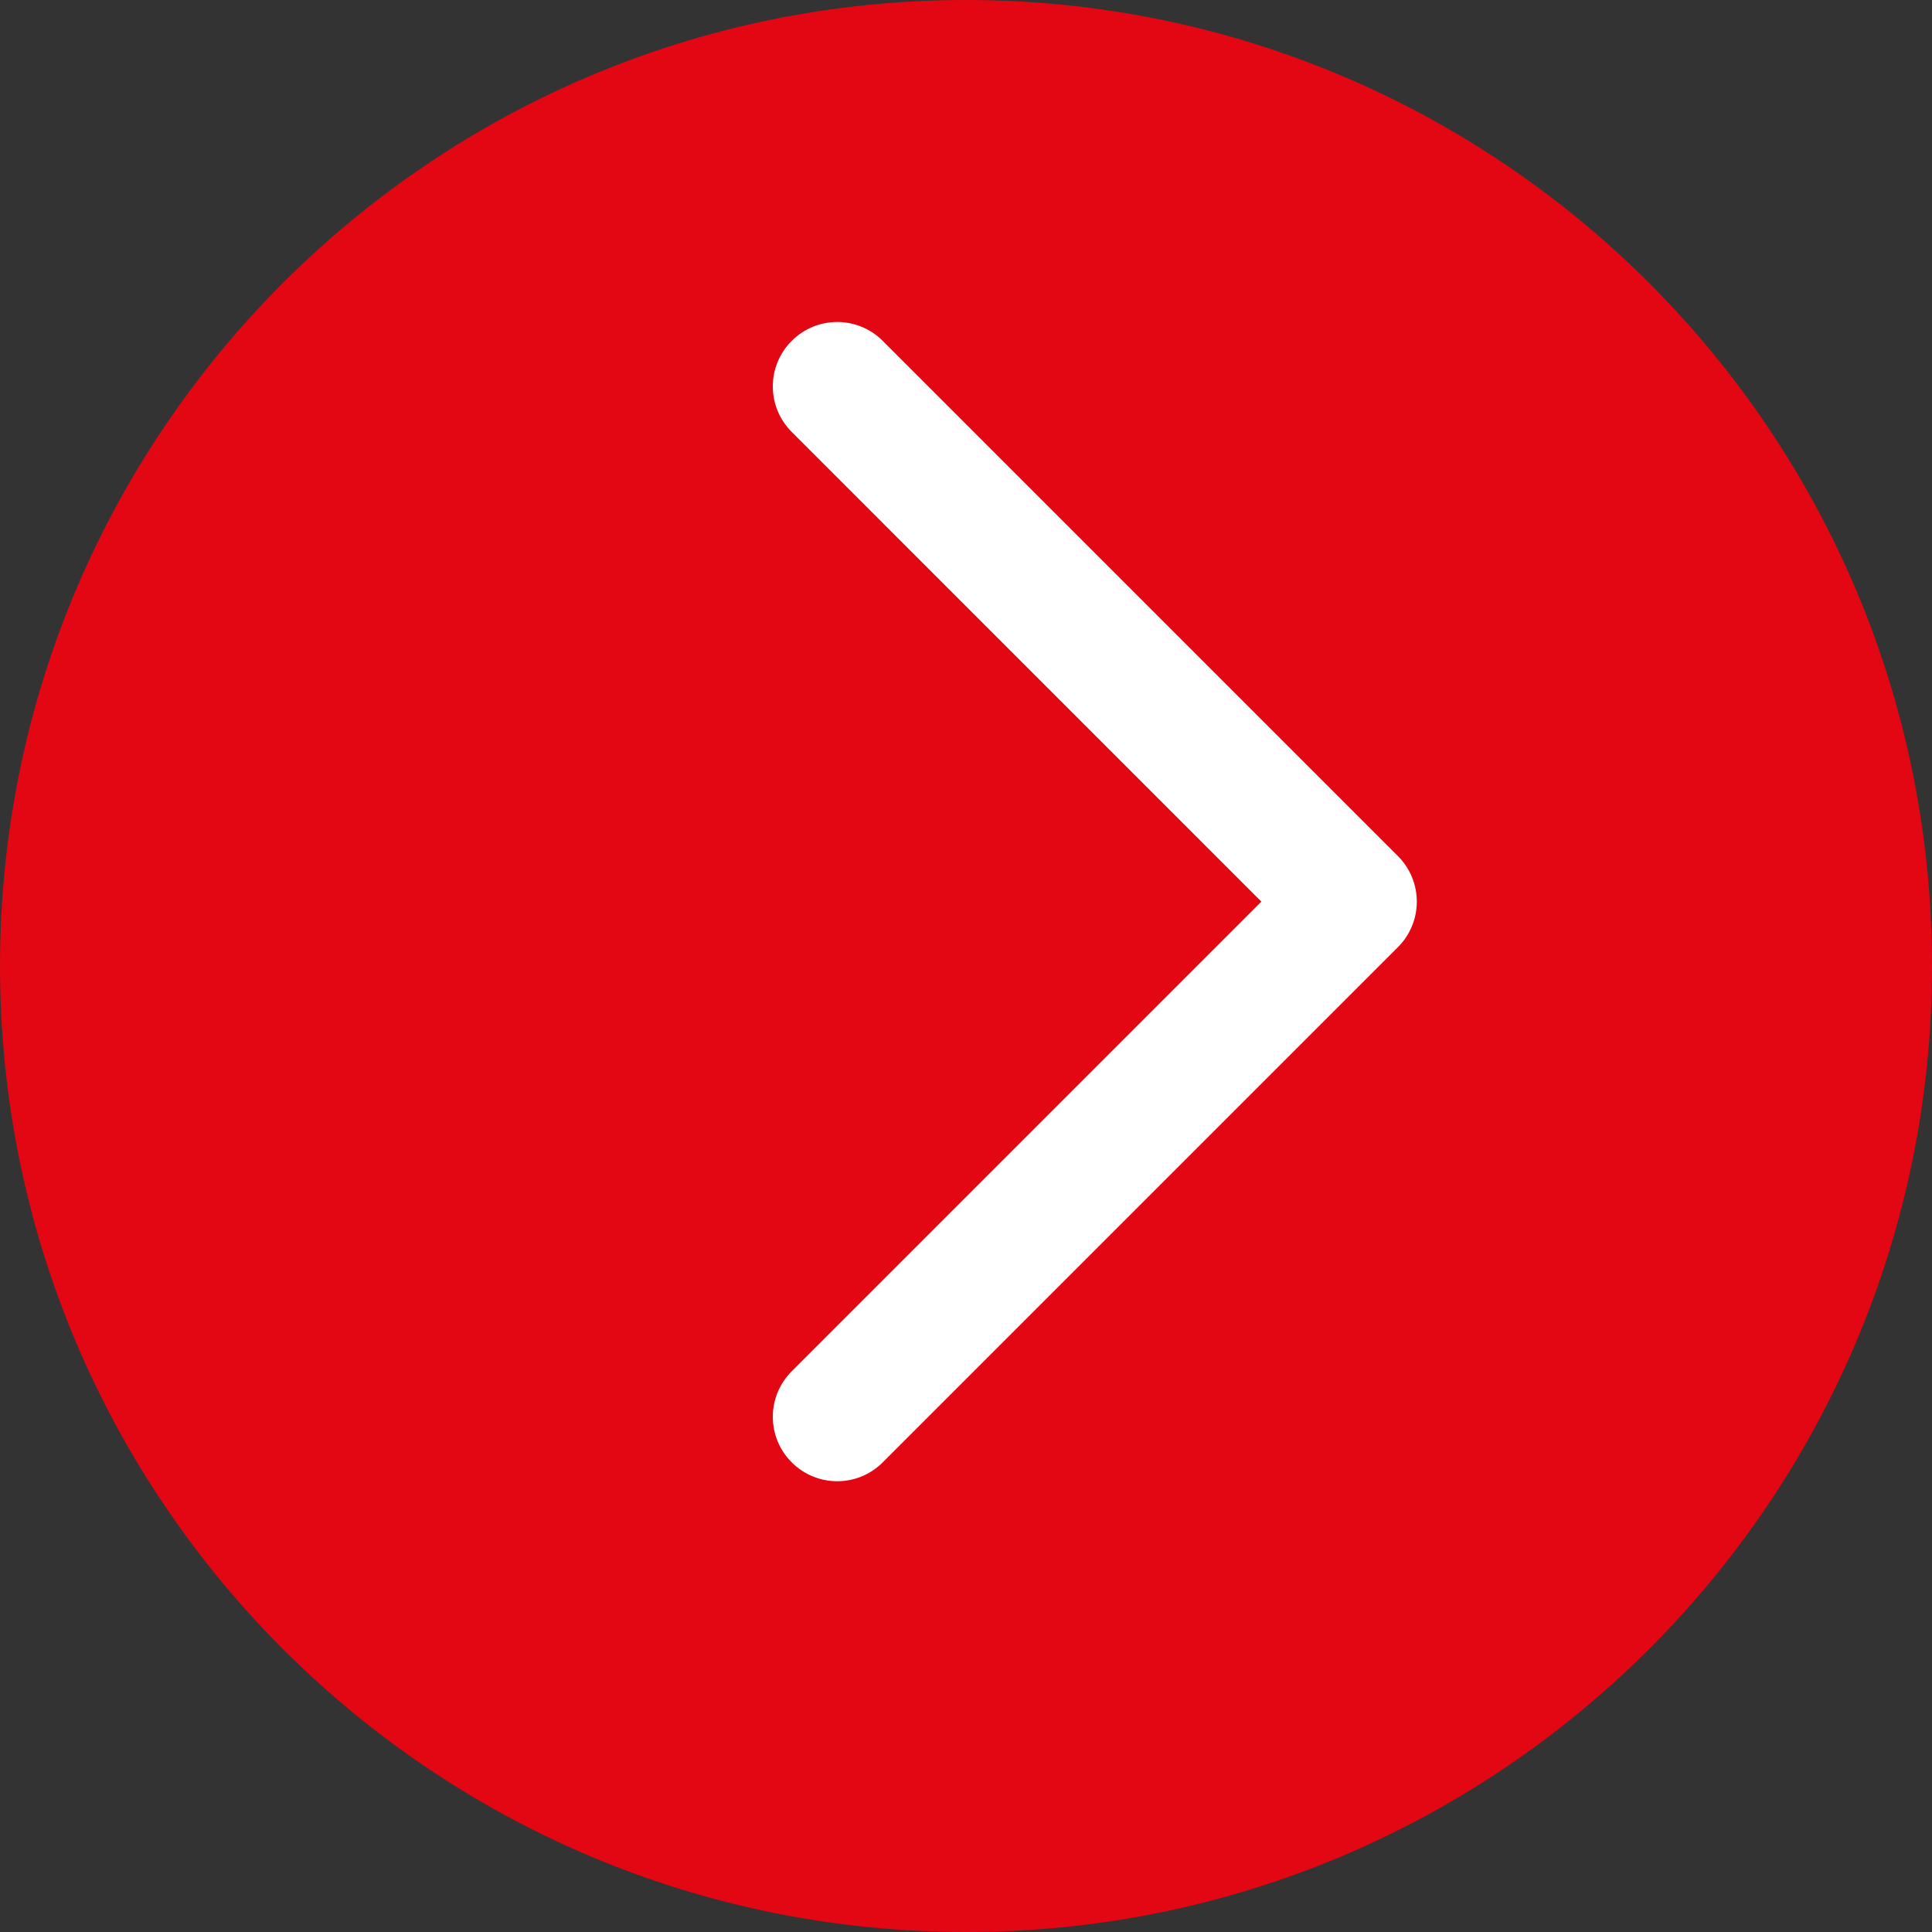
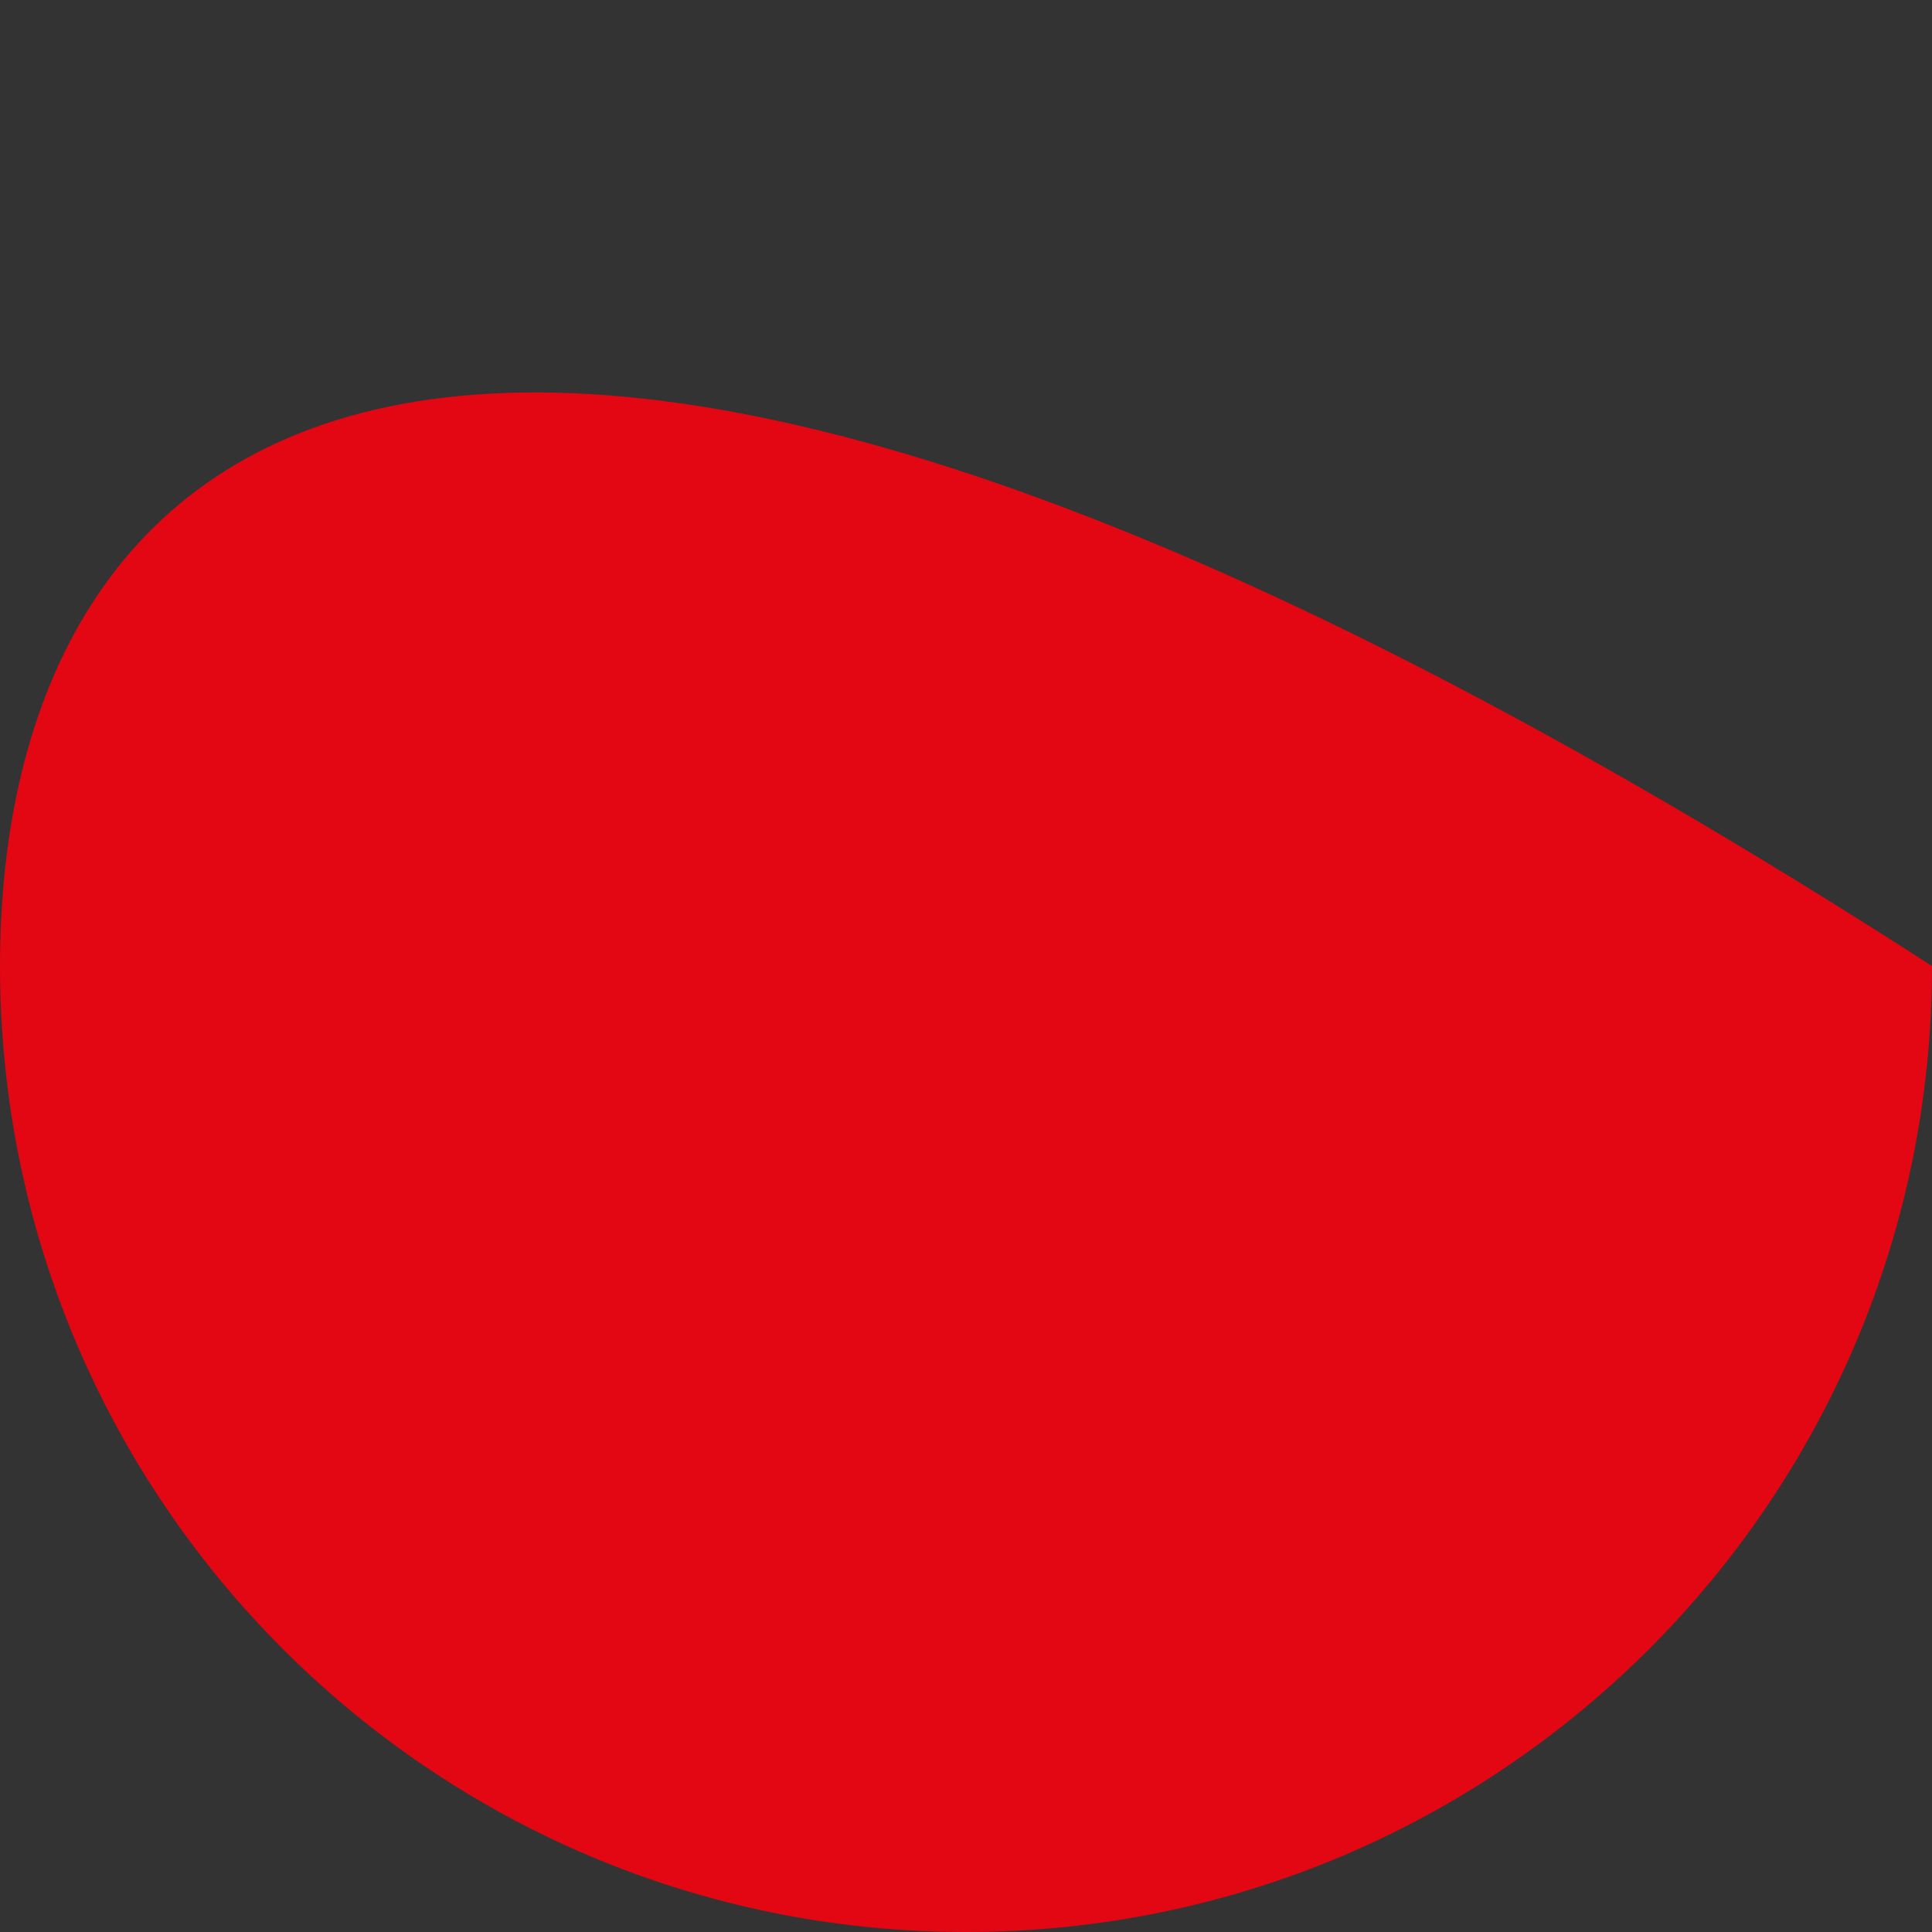
<svg xmlns="http://www.w3.org/2000/svg" width="32" height="32" viewBox="0 0 32 32" fill="none">
  <rect x="0" y="0" width="32" height="32" fill="#333333" stroke="none" />
-   <path d="M16 32C24.837 32 32 24.837 32 16C32 7.163 24.837 0 16 0C7.163 0 0 7.163 0 16C0 24.837 7.163 32 16 32Z" fill="#E30613" />
-   <path fill-rule="evenodd" clip-rule="evenodd" d="M13.867 24.534C14.14 24.534 14.413 24.429 14.621 24.221L23.154 15.688C23.571 15.271 23.571 14.597 23.154 14.179L14.621 5.646C14.204 5.229 13.53 5.229 13.113 5.646C12.696 6.063 12.696 6.737 13.113 7.154L20.892 14.934L13.113 22.713C12.696 23.13 12.696 23.804 13.113 24.221C13.321 24.429 13.594 24.534 13.867 24.534Z" fill="white" />
+   <path d="M16 32C24.837 32 32 24.837 32 16C7.163 0 0 7.163 0 16C0 24.837 7.163 32 16 32Z" fill="#E30613" />
</svg>